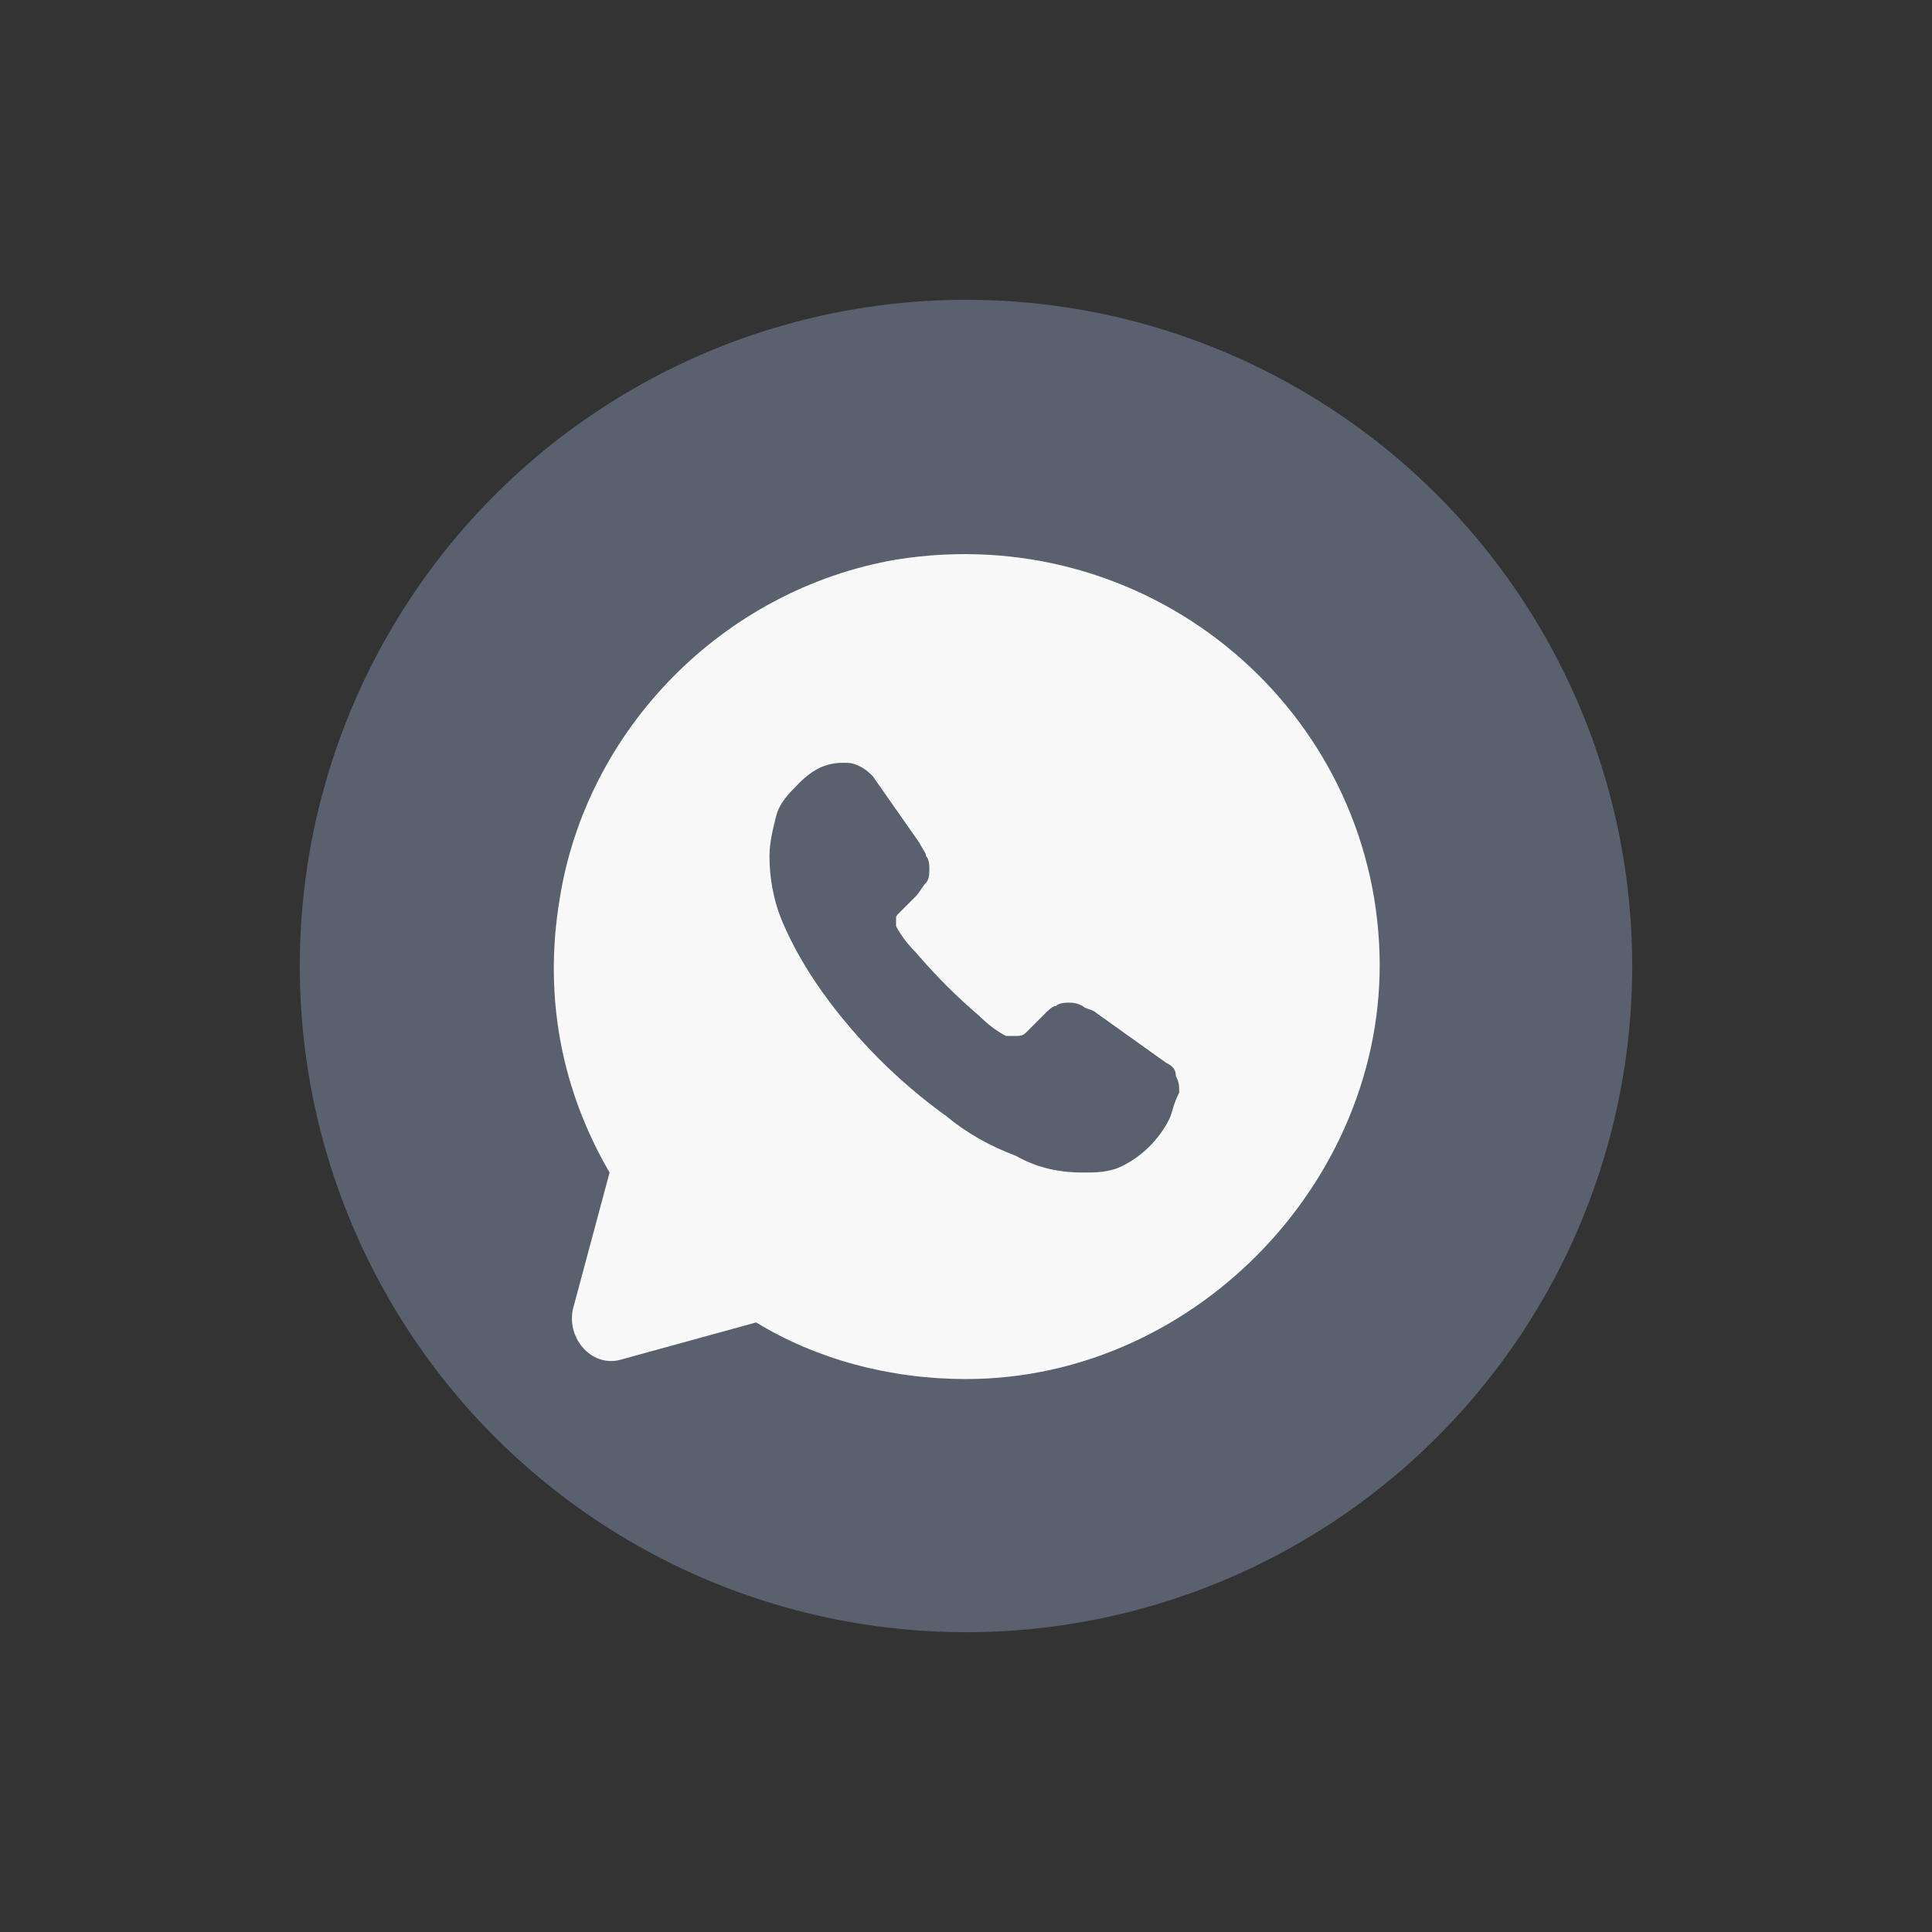
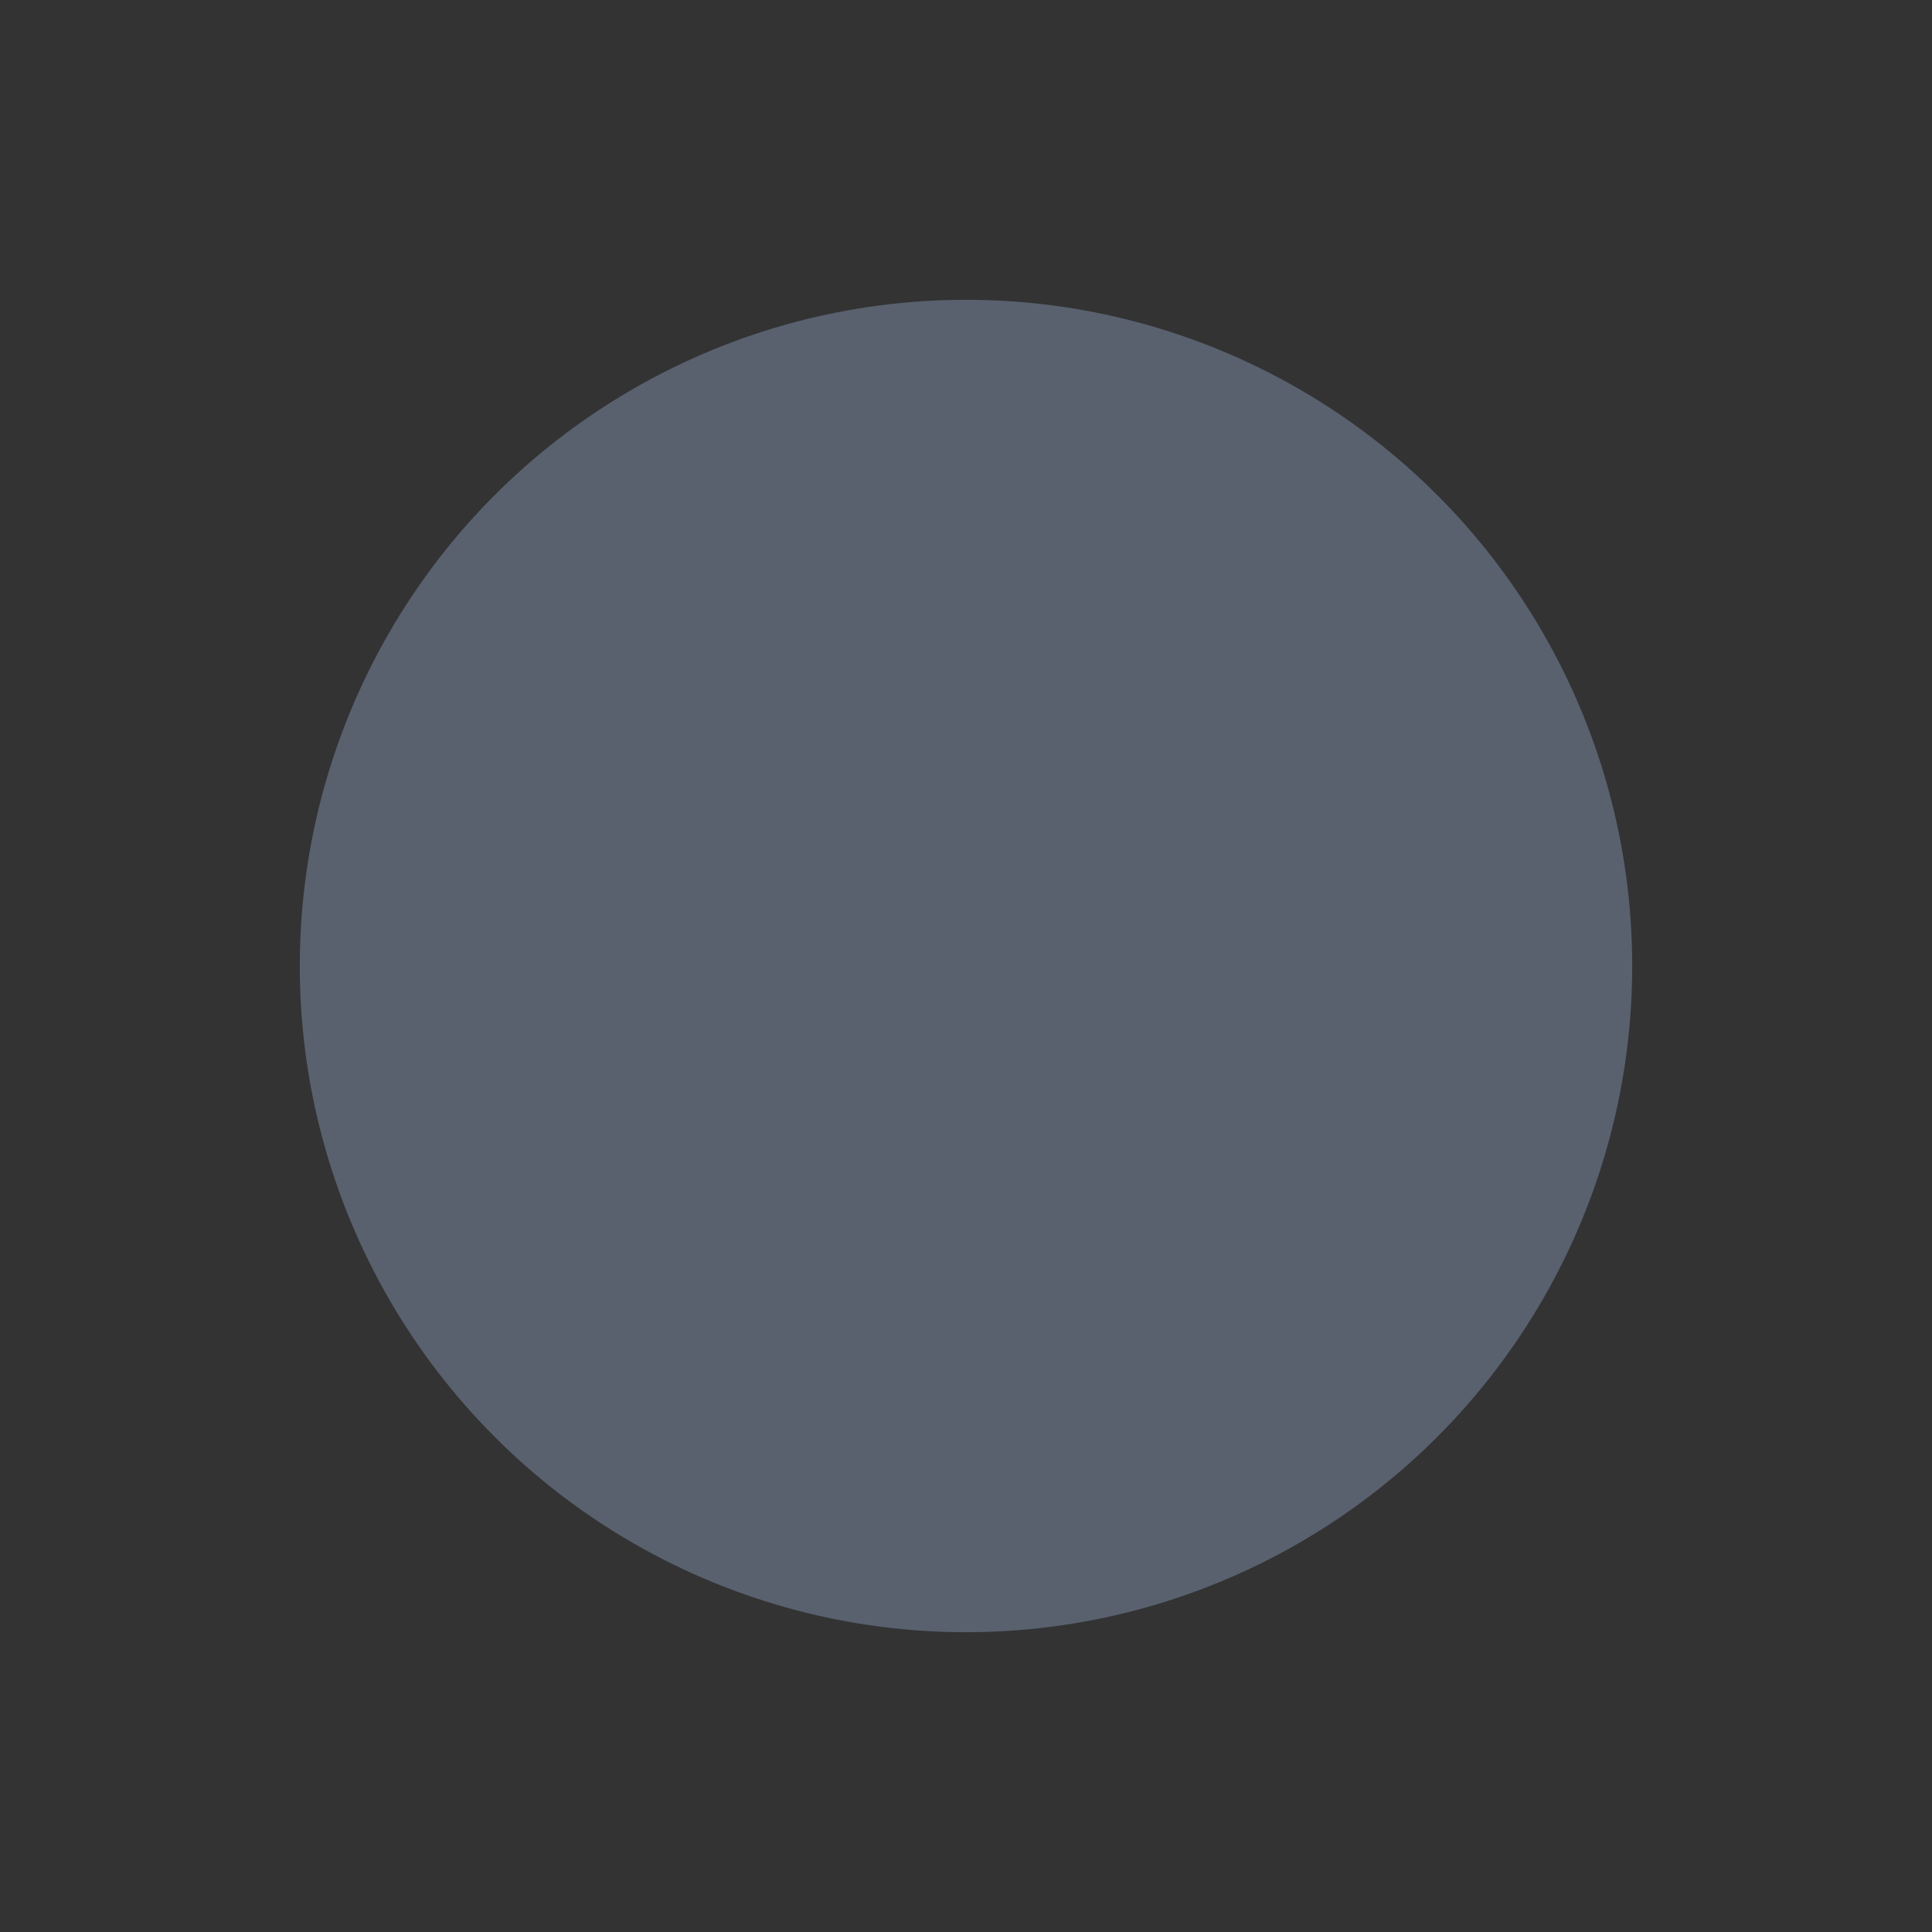
<svg xmlns="http://www.w3.org/2000/svg" version="1.1" id="Layer_1" x="0px" y="0px" viewBox="0 0 58 58" style="enable-background:new 0 0 58 58;" xml:space="preserve">
  <rect x="0" y="0" width="58" height="58" fill="#333333" stroke="none" />
  <style type="text/css">
	.st0{fill:#59616F;}
	.st1{fill:#F9F9F9;}
</style>
  <circle class="st0" cx="29" cy="29" r="20" />
-   <path class="st1" d="M41.4,28.3c-0.4-7.2-7-12.7-14.5-11.5c-5.2,0.9-9.3,5.1-10.1,10.2c-0.5,3,0.1,5.8,1.5,8.2l-1.1,4.1  c-0.2,0.9,0.6,1.8,1.5,1.5l4-1.1c1.8,1.1,4,1.7,6.3,1.7C36,41.4,41.8,35.2,41.4,28.3z M35.1,33.6c-0.3,0.6-0.8,1.1-1.4,1.4  c-0.4,0.2-0.8,0.2-1.2,0.2c-0.6,0-1.3-0.1-2-0.5c-0.8-0.3-1.5-0.7-2.1-1.2c-0.7-0.5-1.4-1.1-2-1.7c-0.6-0.6-1.2-1.3-1.7-2  c-0.5-0.7-0.9-1.4-1.2-2.1c-0.3-0.7-0.4-1.4-0.4-2c0-0.4,0.1-0.8,0.2-1.2c0.1-0.4,0.4-0.7,0.7-1c0.4-0.4,0.8-0.6,1.3-0.6  c0.2,0,0.3,0,0.5,0.1s0.3,0.2,0.4,0.3l1.4,2c0.1,0.2,0.2,0.3,0.2,0.4c0.1,0.1,0.1,0.3,0.1,0.4c0,0.1,0,0.3-0.1,0.4  c-0.1,0.1-0.2,0.3-0.3,0.4l-0.5,0.5c-0.1,0.1-0.1,0.1-0.1,0.2c0,0,0,0.1,0,0.1c0,0,0,0.1,0,0.1c0.1,0.2,0.3,0.5,0.6,0.8  c0.6,0.7,1.2,1.3,1.9,1.9c0.3,0.3,0.6,0.5,0.8,0.6c0,0,0.1,0,0.1,0c0,0,0.1,0,0.2,0c0.1,0,0.2,0,0.3-0.1l0.5-0.5  c0.2-0.2,0.3-0.3,0.4-0.3c0.1-0.1,0.3-0.1,0.4-0.1c0.1,0,0.2,0,0.4,0.1c0.1,0.1,0.3,0.1,0.4,0.2l2.1,1.5c0.2,0.1,0.3,0.2,0.3,0.4  c0.1,0.2,0.1,0.3,0.1,0.5C35.2,33.2,35.2,33.4,35.1,33.6z" />
</svg>